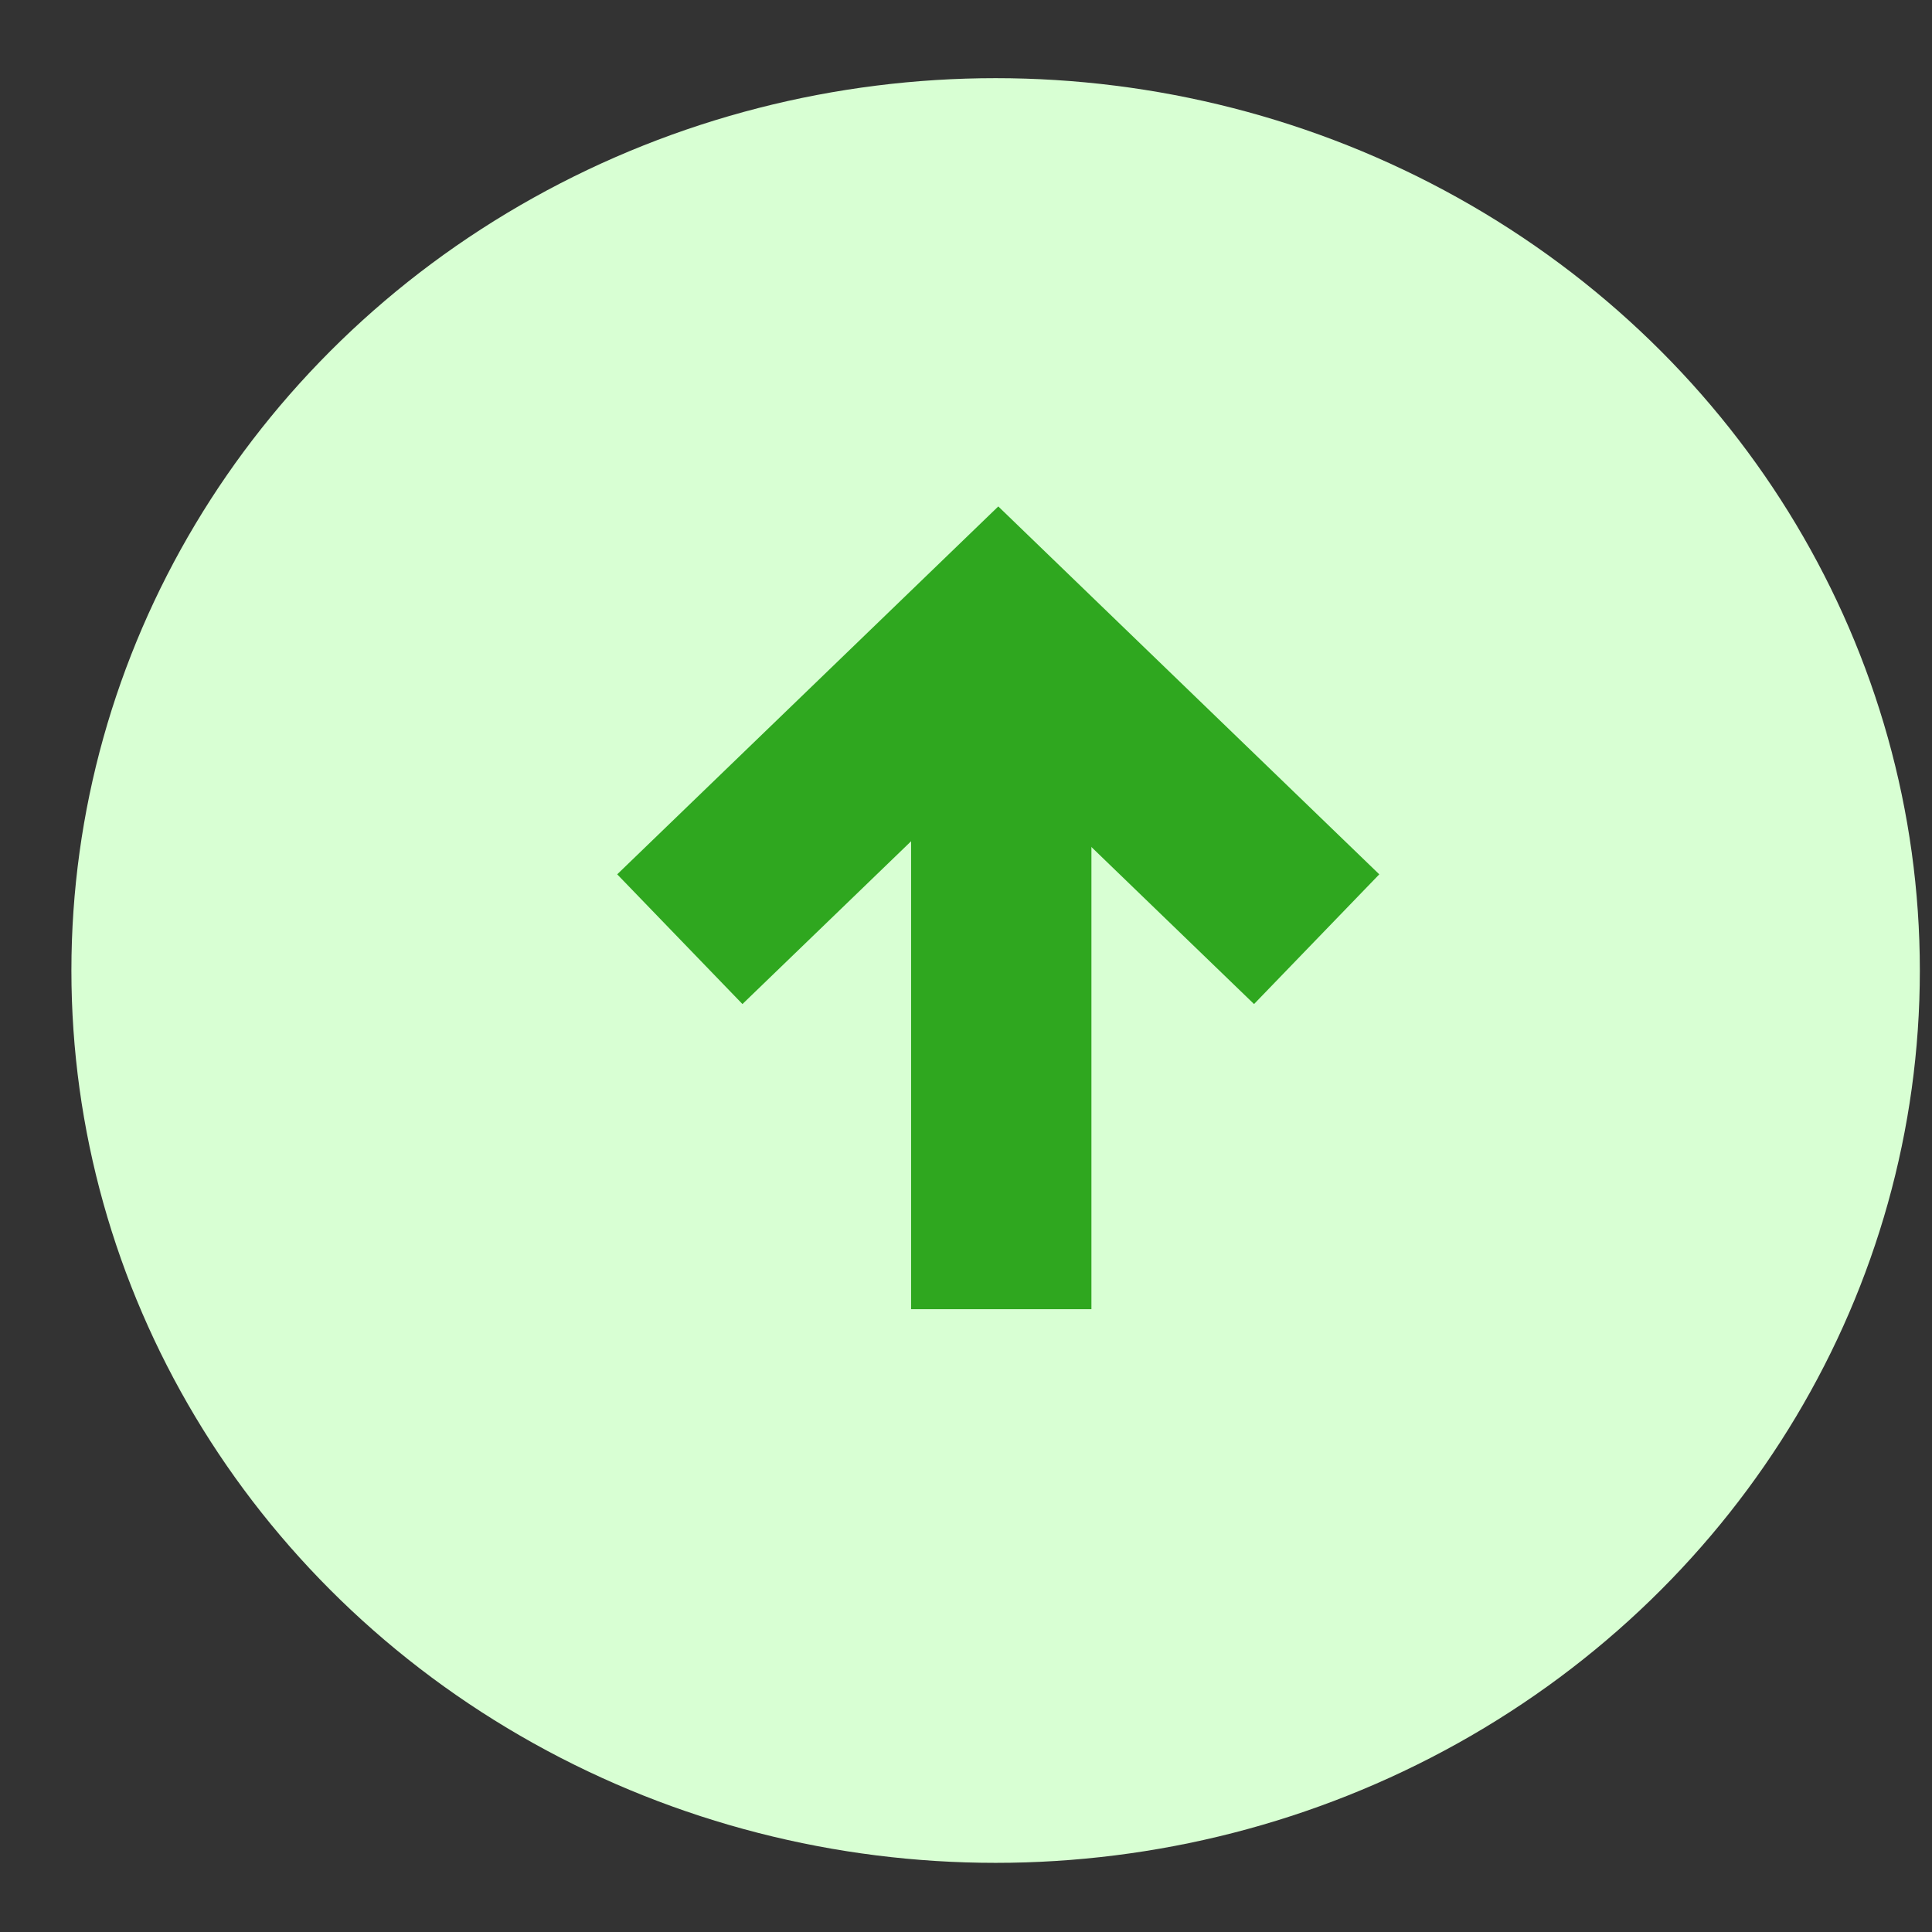
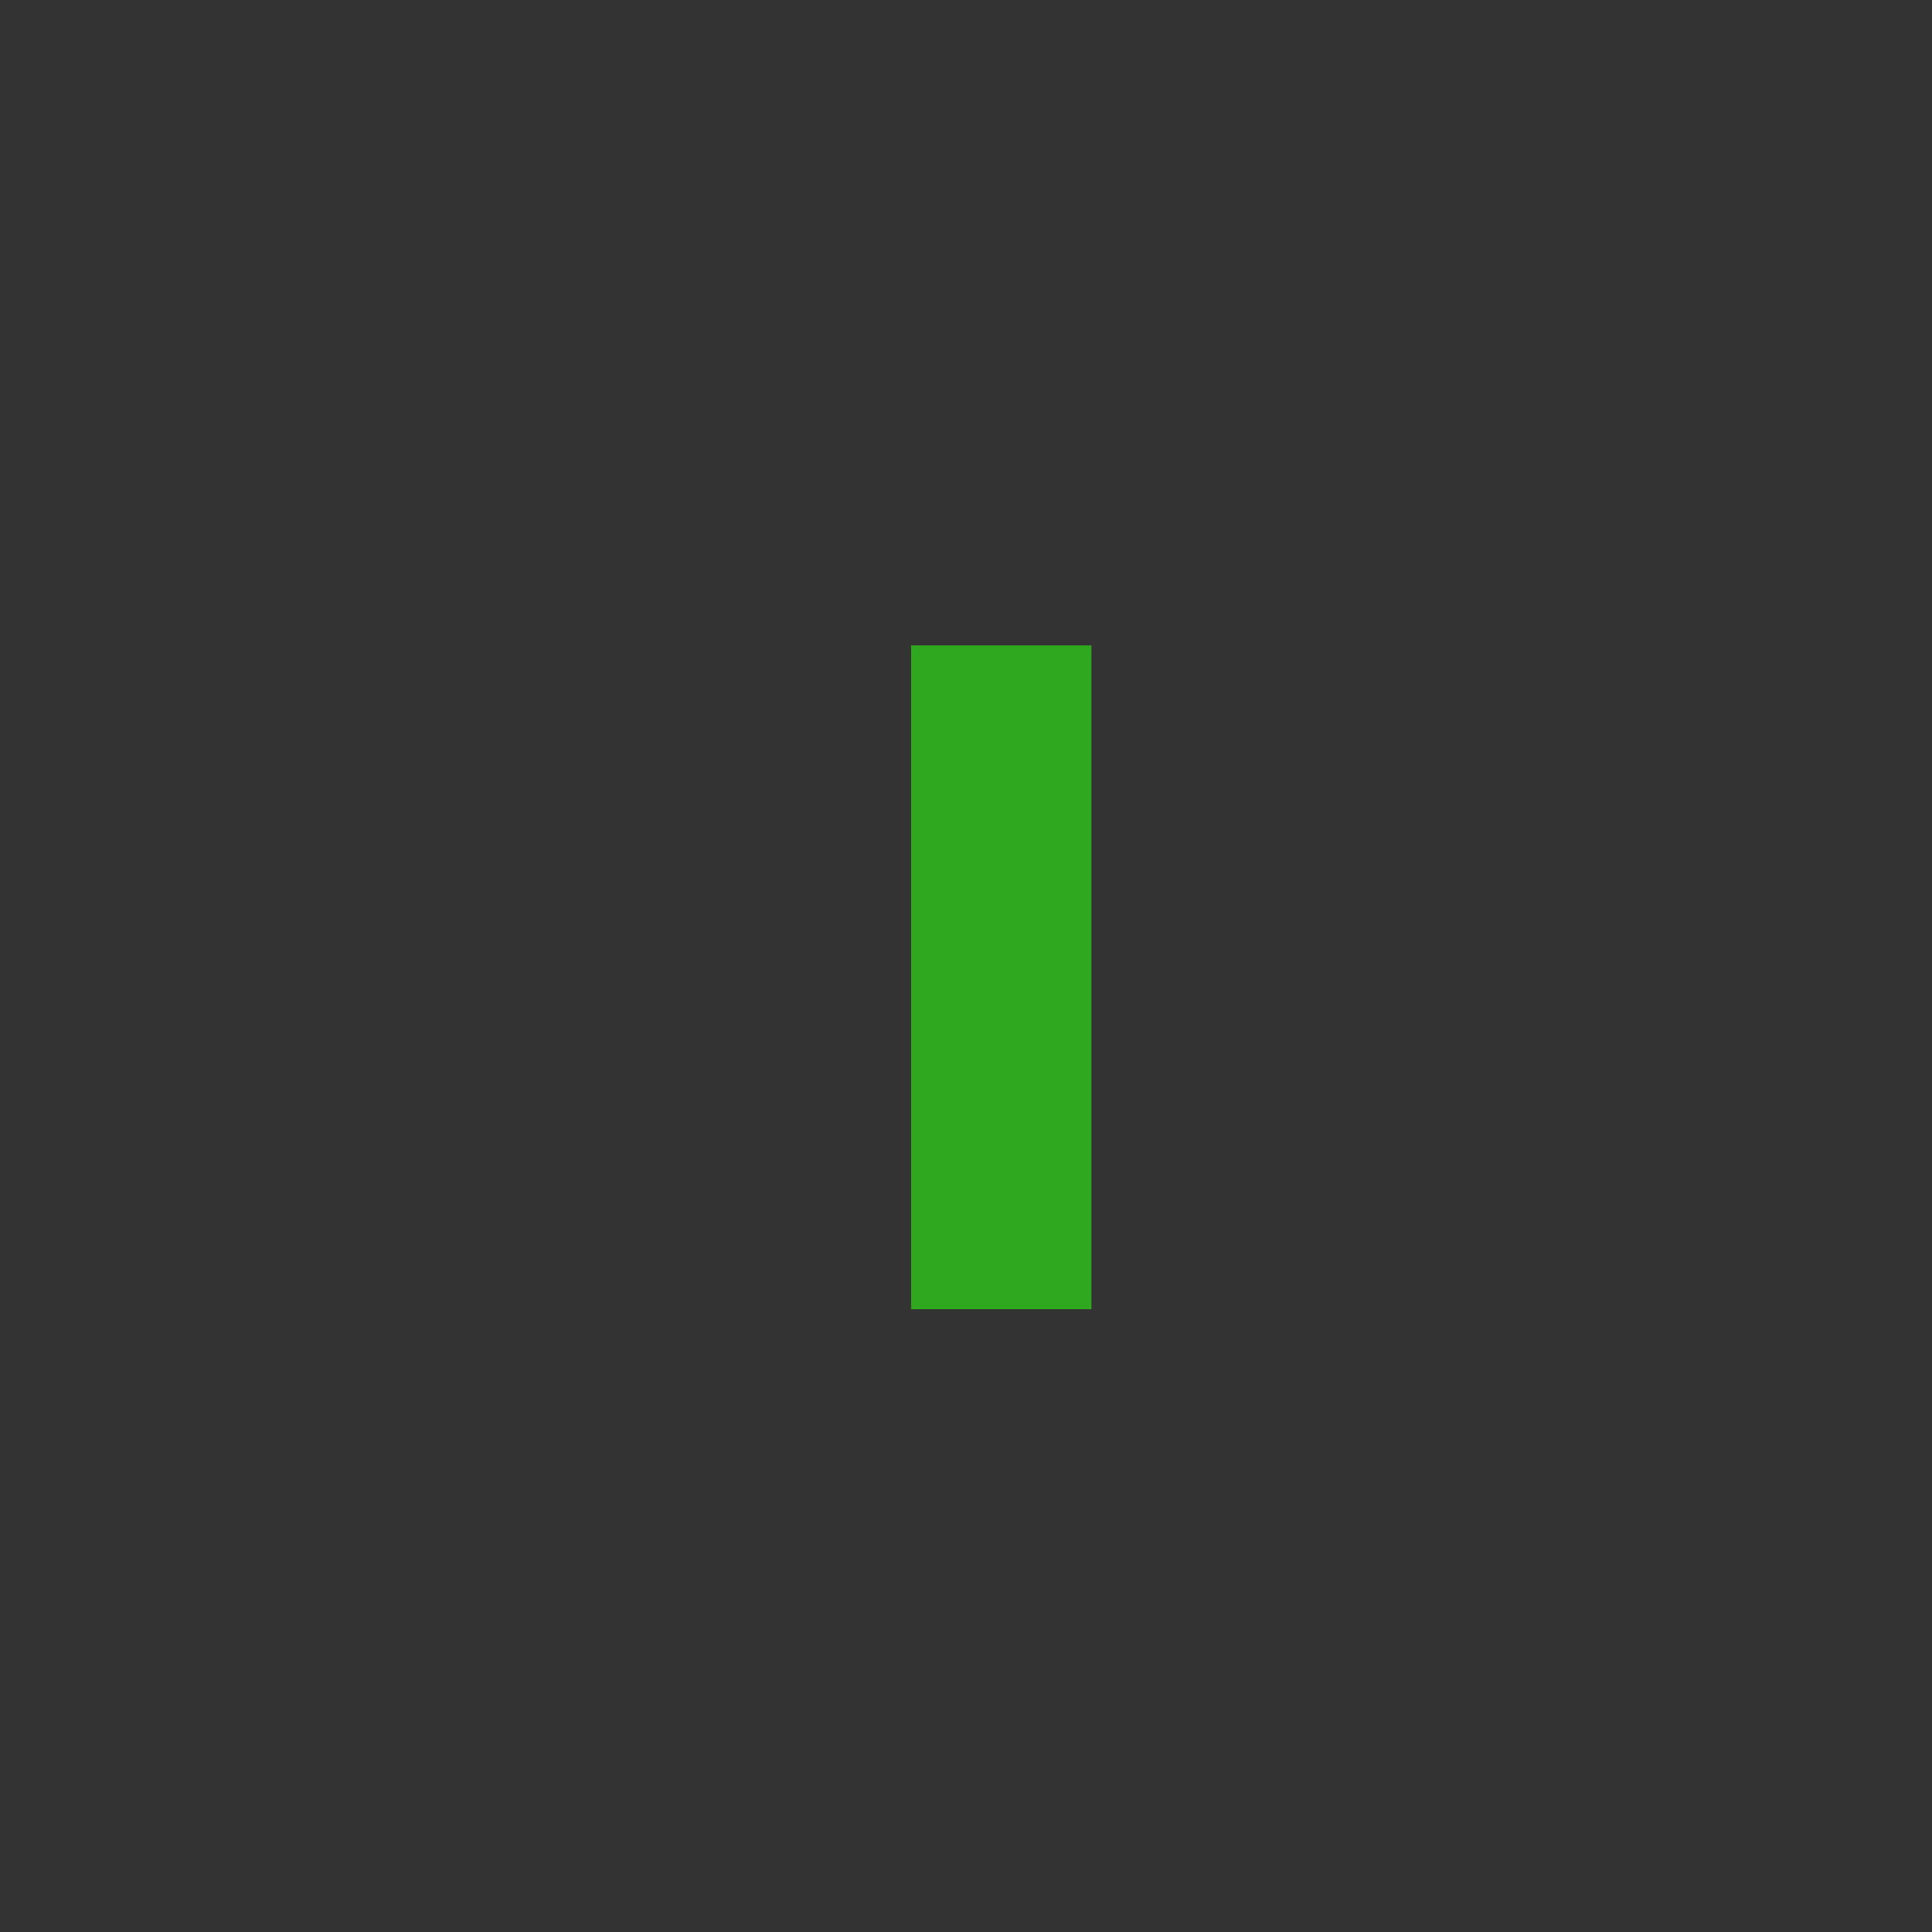
<svg xmlns="http://www.w3.org/2000/svg" width="24" height="24" viewBox="0 0 24 24" fill="none">
  <rect x="0" y="0" width="24" height="24" fill="#333333" stroke="none" />
-   <ellipse cx="12.368" cy="12.056" rx="11.481" ry="11.085" fill="#D8FFD3" />
-   <path d="M8.445 11.667L12.401 7.848L16.356 11.667" stroke="#2FA71F" stroke-width="2.24" />
  <path d="M12.438 8.017V16.263" stroke="#2FA71F" stroke-width="2.24" />
</svg>